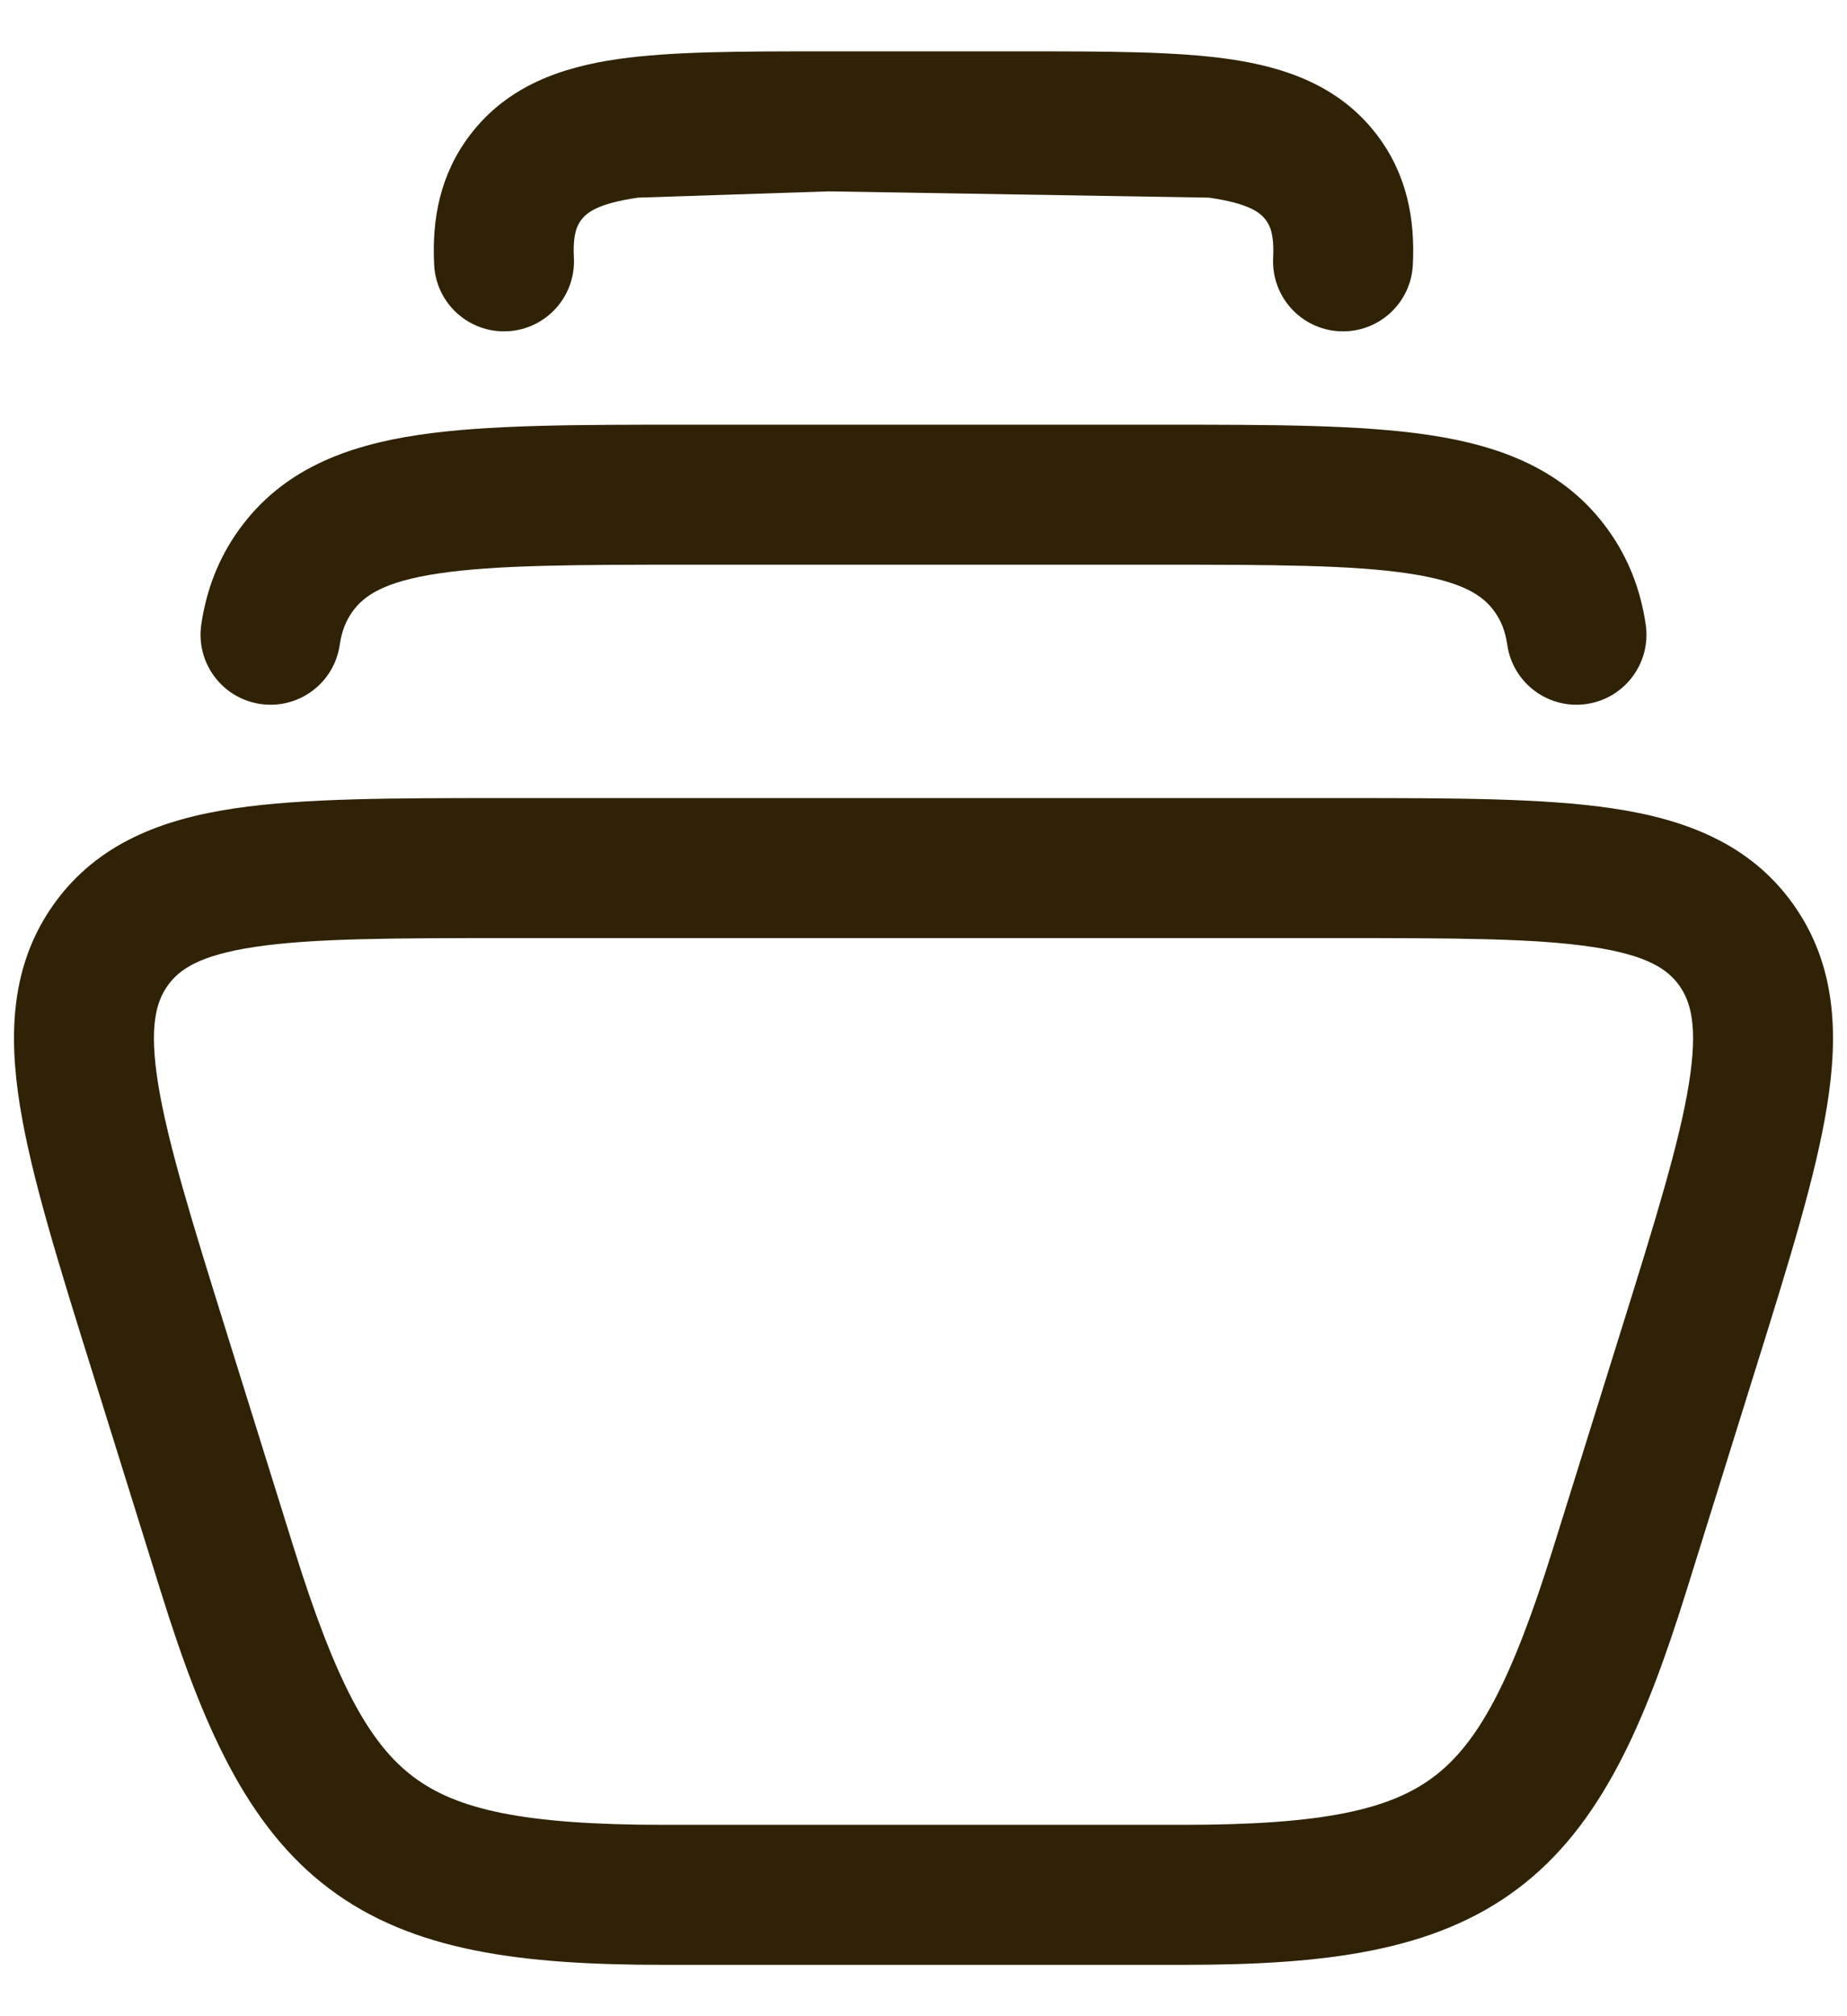
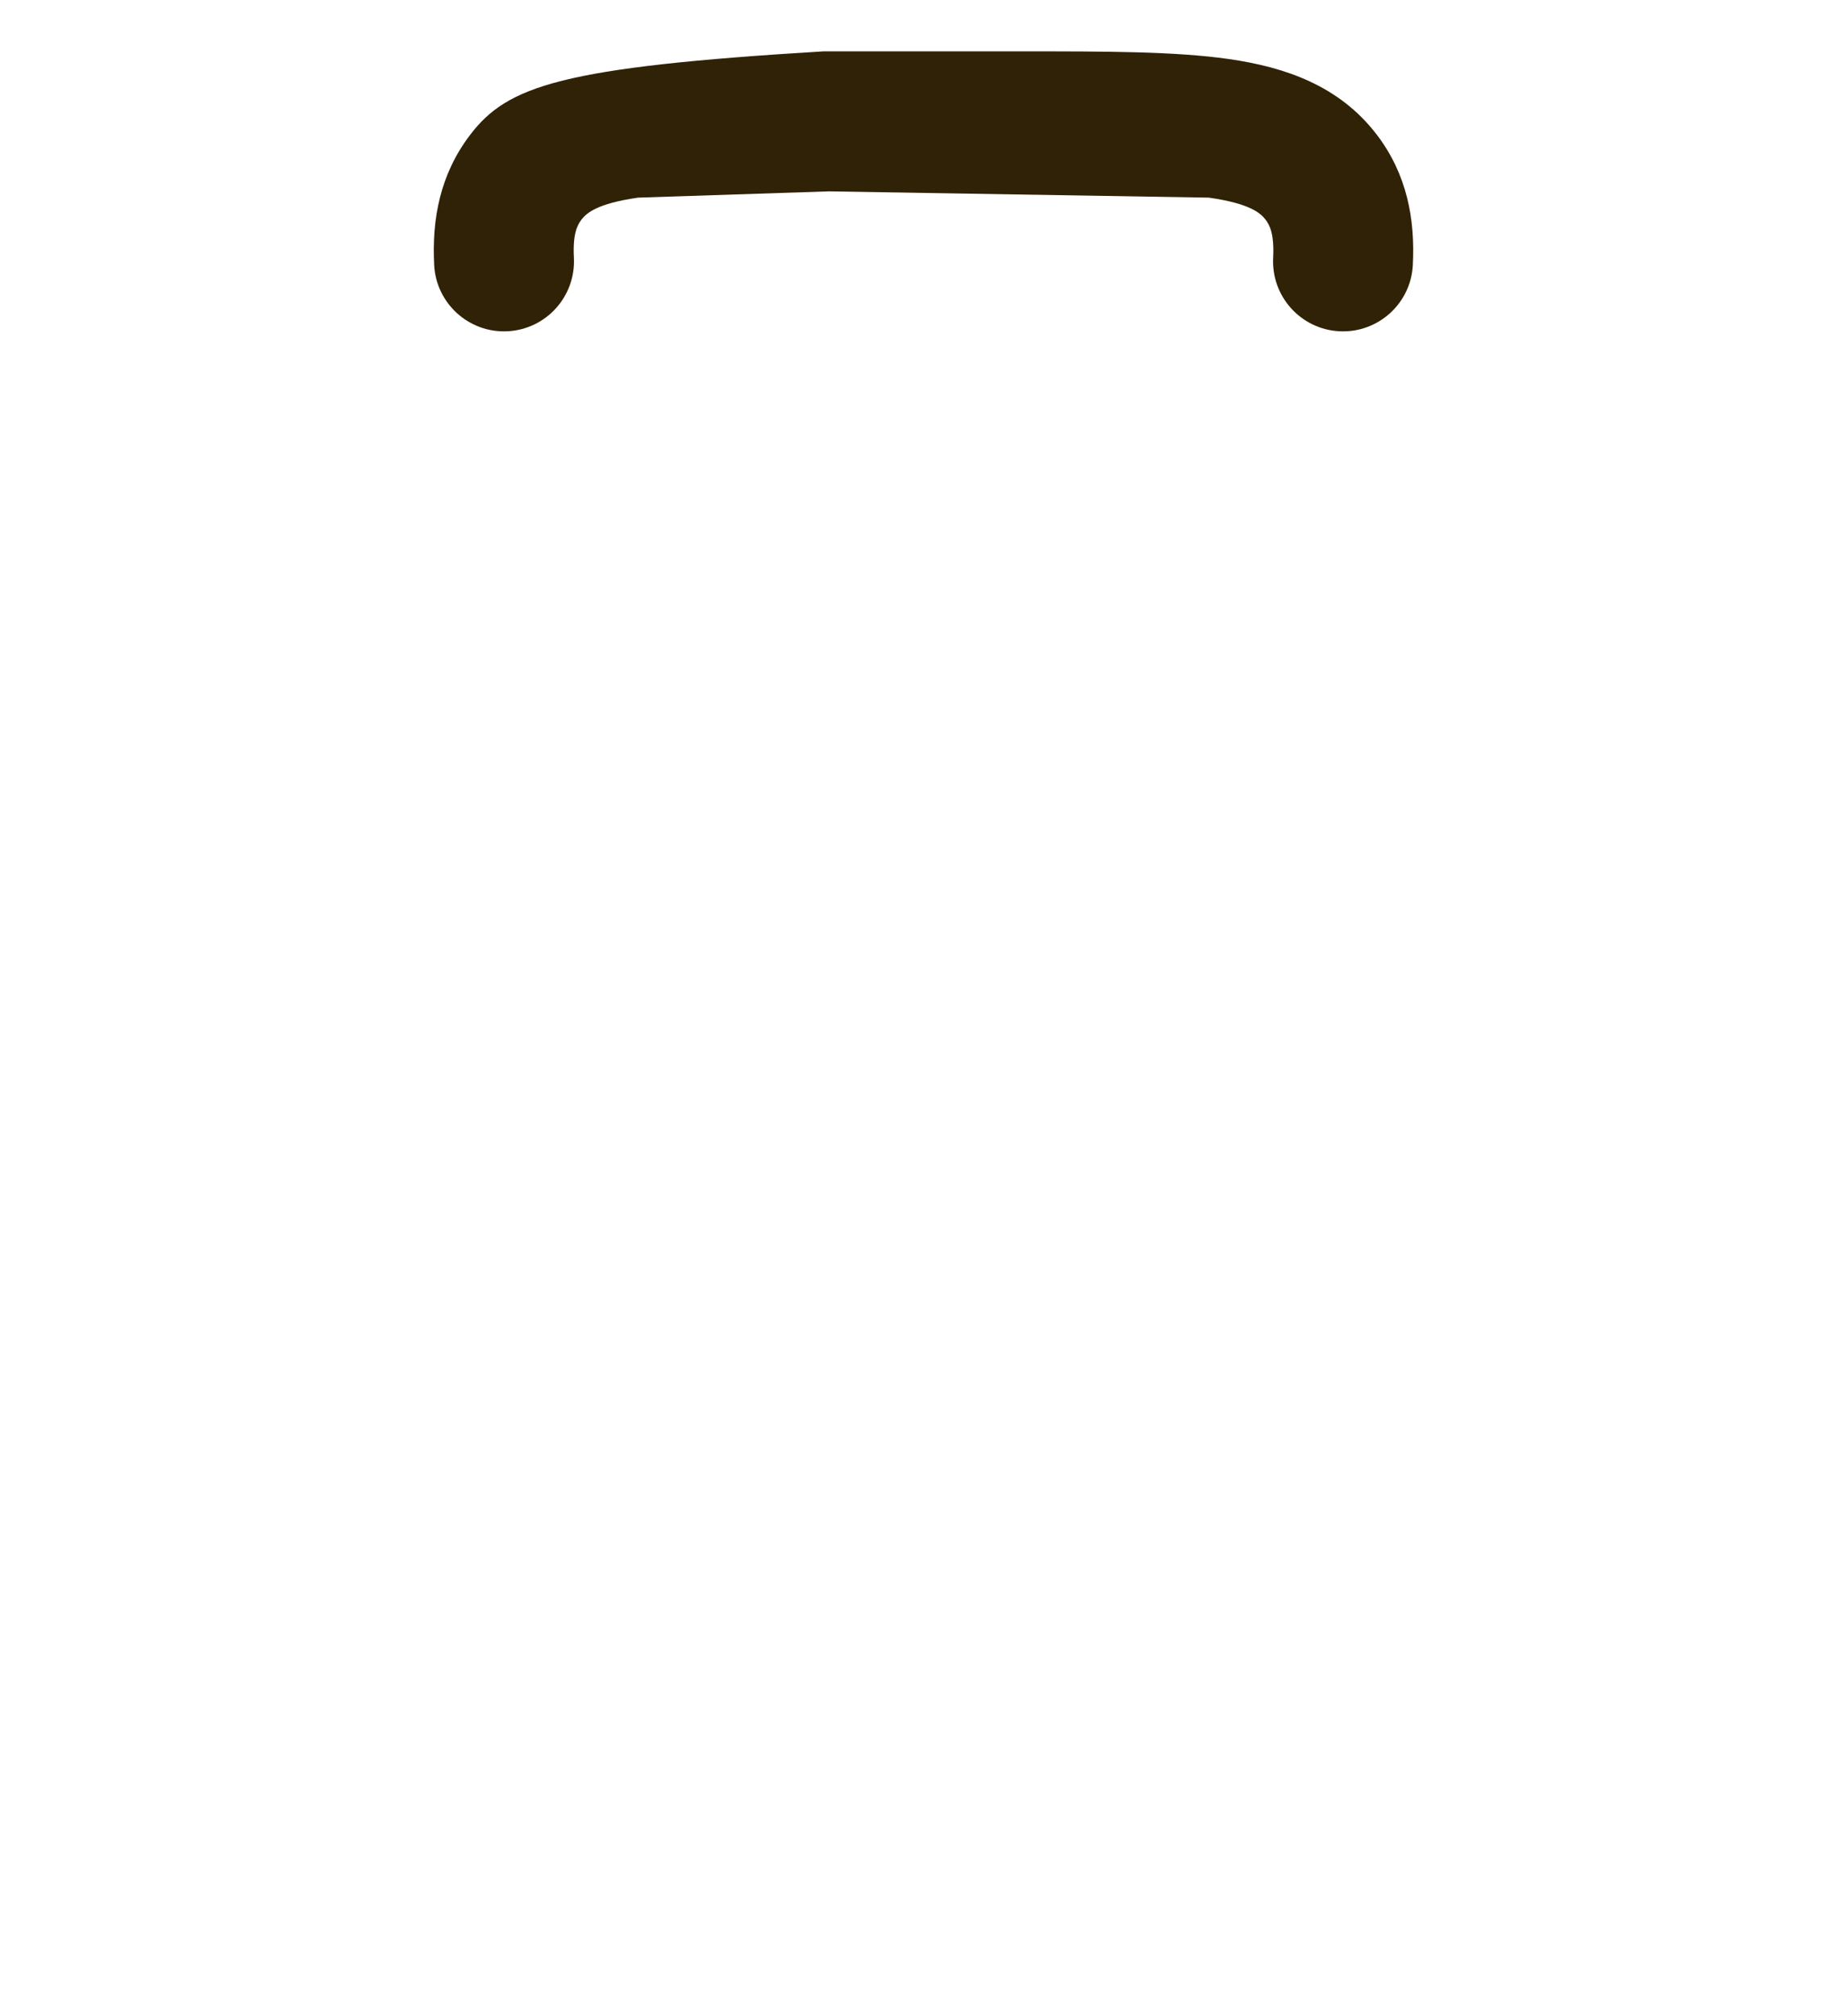
<svg xmlns="http://www.w3.org/2000/svg" width="33" height="36" viewBox="0 0 33 36" fill="none">
-   <path d="M10.387 3.924C10.479 3.804 10.667 3.634 11.4 3.529L14.808 3.417L21.6 3.529C22.332 3.634 22.521 3.804 22.613 3.924C22.688 4.023 22.768 4.18 22.747 4.603C22.712 5.293 23.242 5.88 23.932 5.915C24.621 5.95 25.209 5.419 25.243 4.73C25.285 3.915 25.139 3.115 24.602 2.409C23.931 1.529 22.963 1.199 21.955 1.054C20.995 0.917 19.757 0.917 18.287 0.917L14.808 0.917L14.713 0.917C13.243 0.917 12.005 0.917 11.045 1.054C10.037 1.199 9.069 1.529 8.399 2.409C7.861 3.115 7.715 3.915 7.757 4.73C7.792 5.419 8.379 5.95 9.068 5.915C9.758 5.88 10.288 5.293 10.254 4.603C10.232 4.18 10.312 4.023 10.387 3.924Z" fill="#302206" />
-   <path d="M6.298 10.92C6.501 10.637 6.854 10.386 7.838 10.239C8.856 10.087 10.261 10.083 12.324 10.083H20.676C22.739 10.083 24.144 10.087 25.162 10.239C26.146 10.386 26.499 10.637 26.702 10.92C26.817 11.079 26.893 11.261 26.93 11.513C27.029 12.197 27.664 12.67 28.347 12.57C29.03 12.471 29.503 11.836 29.404 11.153C29.314 10.54 29.101 9.974 28.732 9.461C27.96 8.387 26.815 7.959 25.532 7.767C24.307 7.583 22.713 7.583 20.779 7.583H12.221C10.287 7.583 8.693 7.583 7.468 7.767C6.185 7.959 5.04 8.387 4.268 9.461C3.899 9.974 3.686 10.54 3.596 11.153C3.497 11.836 3.97 12.471 4.653 12.57C5.336 12.67 5.971 12.197 6.07 11.514C6.107 11.261 6.184 11.079 6.298 10.92Z" fill="#302206" />
-   <path fill-rule="evenodd" clip-rule="evenodd" d="M8.992 14.25H24.008C25.965 14.25 27.574 14.25 28.811 14.434C30.103 14.627 31.258 15.057 32.033 16.137C32.803 17.211 32.853 18.448 32.643 19.749C32.442 21.001 31.955 22.561 31.36 24.465L30.133 28.399C29.387 30.789 28.603 32.604 27.12 33.721C25.628 34.846 23.673 35.083 21.149 35.083H11.851C9.327 35.083 7.372 34.846 5.88 33.721C4.397 32.604 3.613 30.789 2.867 28.399L1.64 24.465C1.045 22.561 0.558 21.001 0.357 19.749C0.147 18.448 0.197 17.211 0.967 16.137C1.742 15.057 2.897 14.627 4.189 14.434C5.426 14.25 7.035 14.25 8.992 14.25ZM2.999 17.594C2.79 17.886 2.66 18.325 2.825 19.351C2.995 20.405 3.424 21.792 4.056 23.816L5.254 27.654C6.001 30.046 6.601 31.135 7.384 31.725C8.159 32.309 9.352 32.583 11.851 32.583H21.149C23.648 32.583 24.841 32.309 25.616 31.725C26.399 31.135 27 30.046 27.746 27.654L28.944 23.816C29.576 21.793 30.006 20.405 30.175 19.351C30.34 18.325 30.21 17.886 30.001 17.594C29.796 17.309 29.439 17.056 28.442 16.907C27.412 16.753 25.991 16.75 23.906 16.75H9.094C7.01 16.75 5.588 16.753 4.558 16.907C3.561 17.056 3.204 17.309 2.999 17.594Z" fill="#302206" />
+   <path d="M10.387 3.924C10.479 3.804 10.667 3.634 11.4 3.529L14.808 3.417L21.6 3.529C22.332 3.634 22.521 3.804 22.613 3.924C22.688 4.023 22.768 4.18 22.747 4.603C22.712 5.293 23.242 5.88 23.932 5.915C24.621 5.95 25.209 5.419 25.243 4.73C25.285 3.915 25.139 3.115 24.602 2.409C23.931 1.529 22.963 1.199 21.955 1.054C20.995 0.917 19.757 0.917 18.287 0.917L14.808 0.917L14.713 0.917C10.037 1.199 9.069 1.529 8.399 2.409C7.861 3.115 7.715 3.915 7.757 4.73C7.792 5.419 8.379 5.95 9.068 5.915C9.758 5.88 10.288 5.293 10.254 4.603C10.232 4.18 10.312 4.023 10.387 3.924Z" fill="#302206" />
</svg>